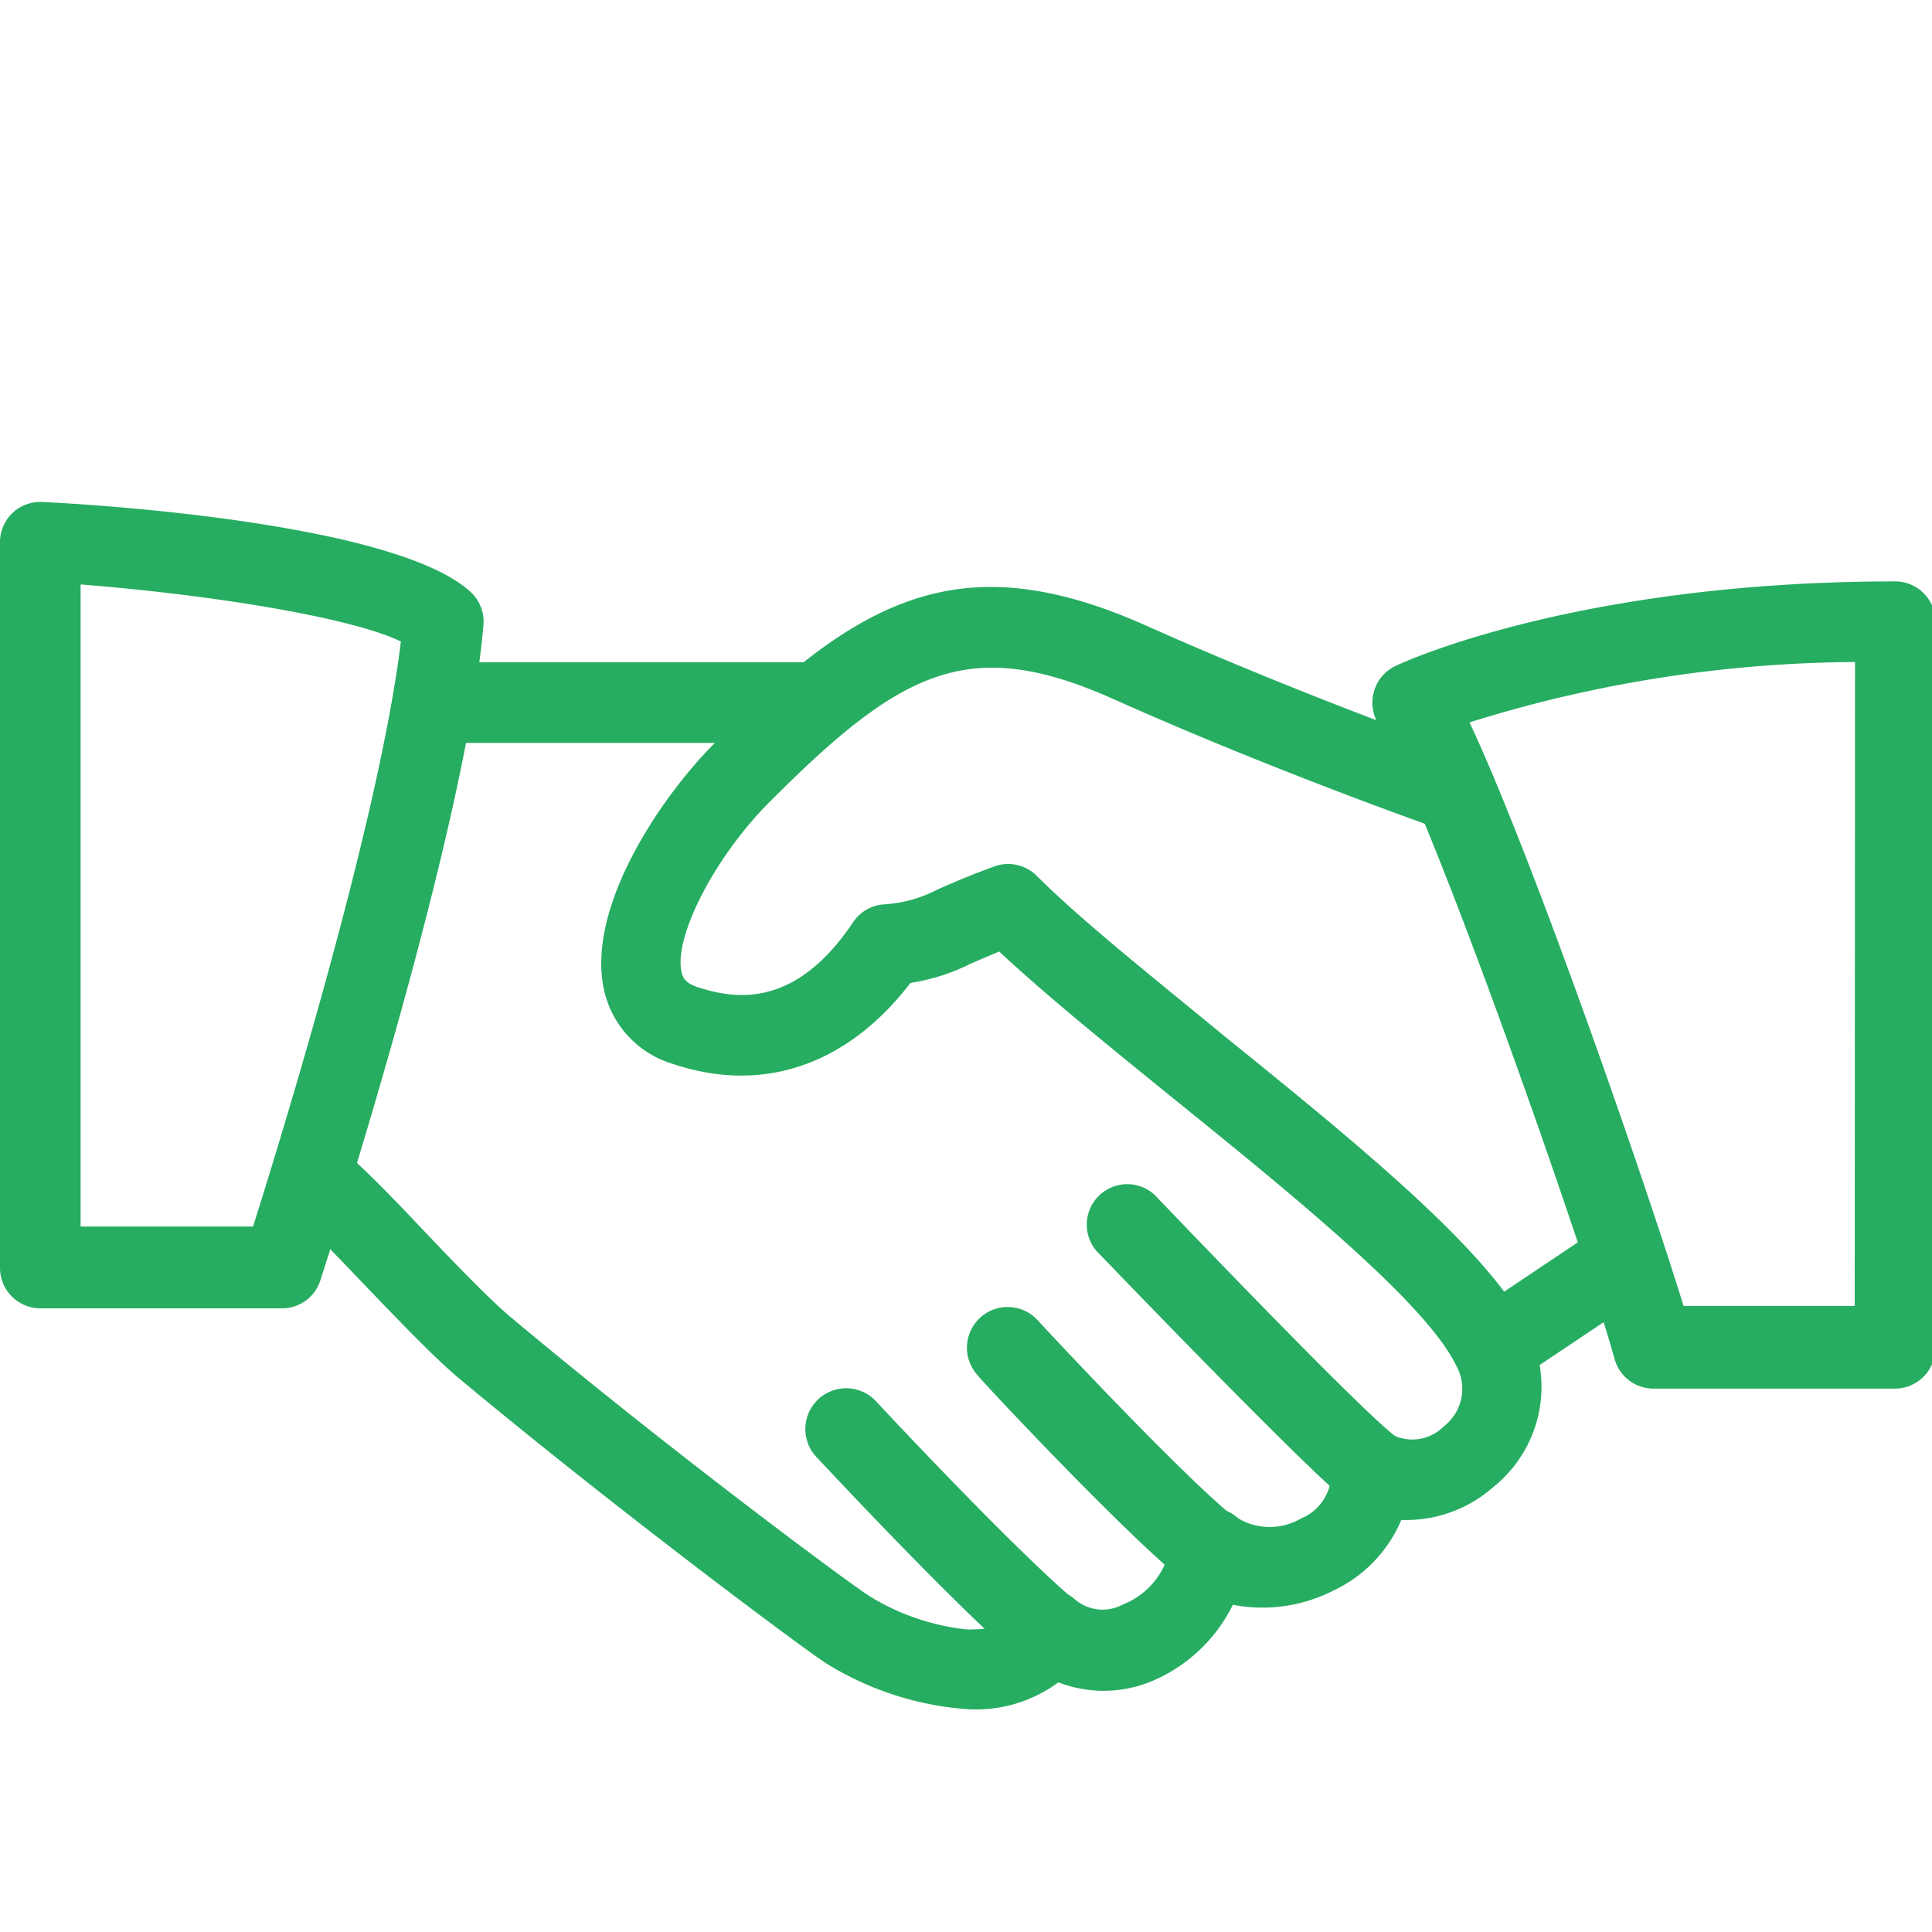
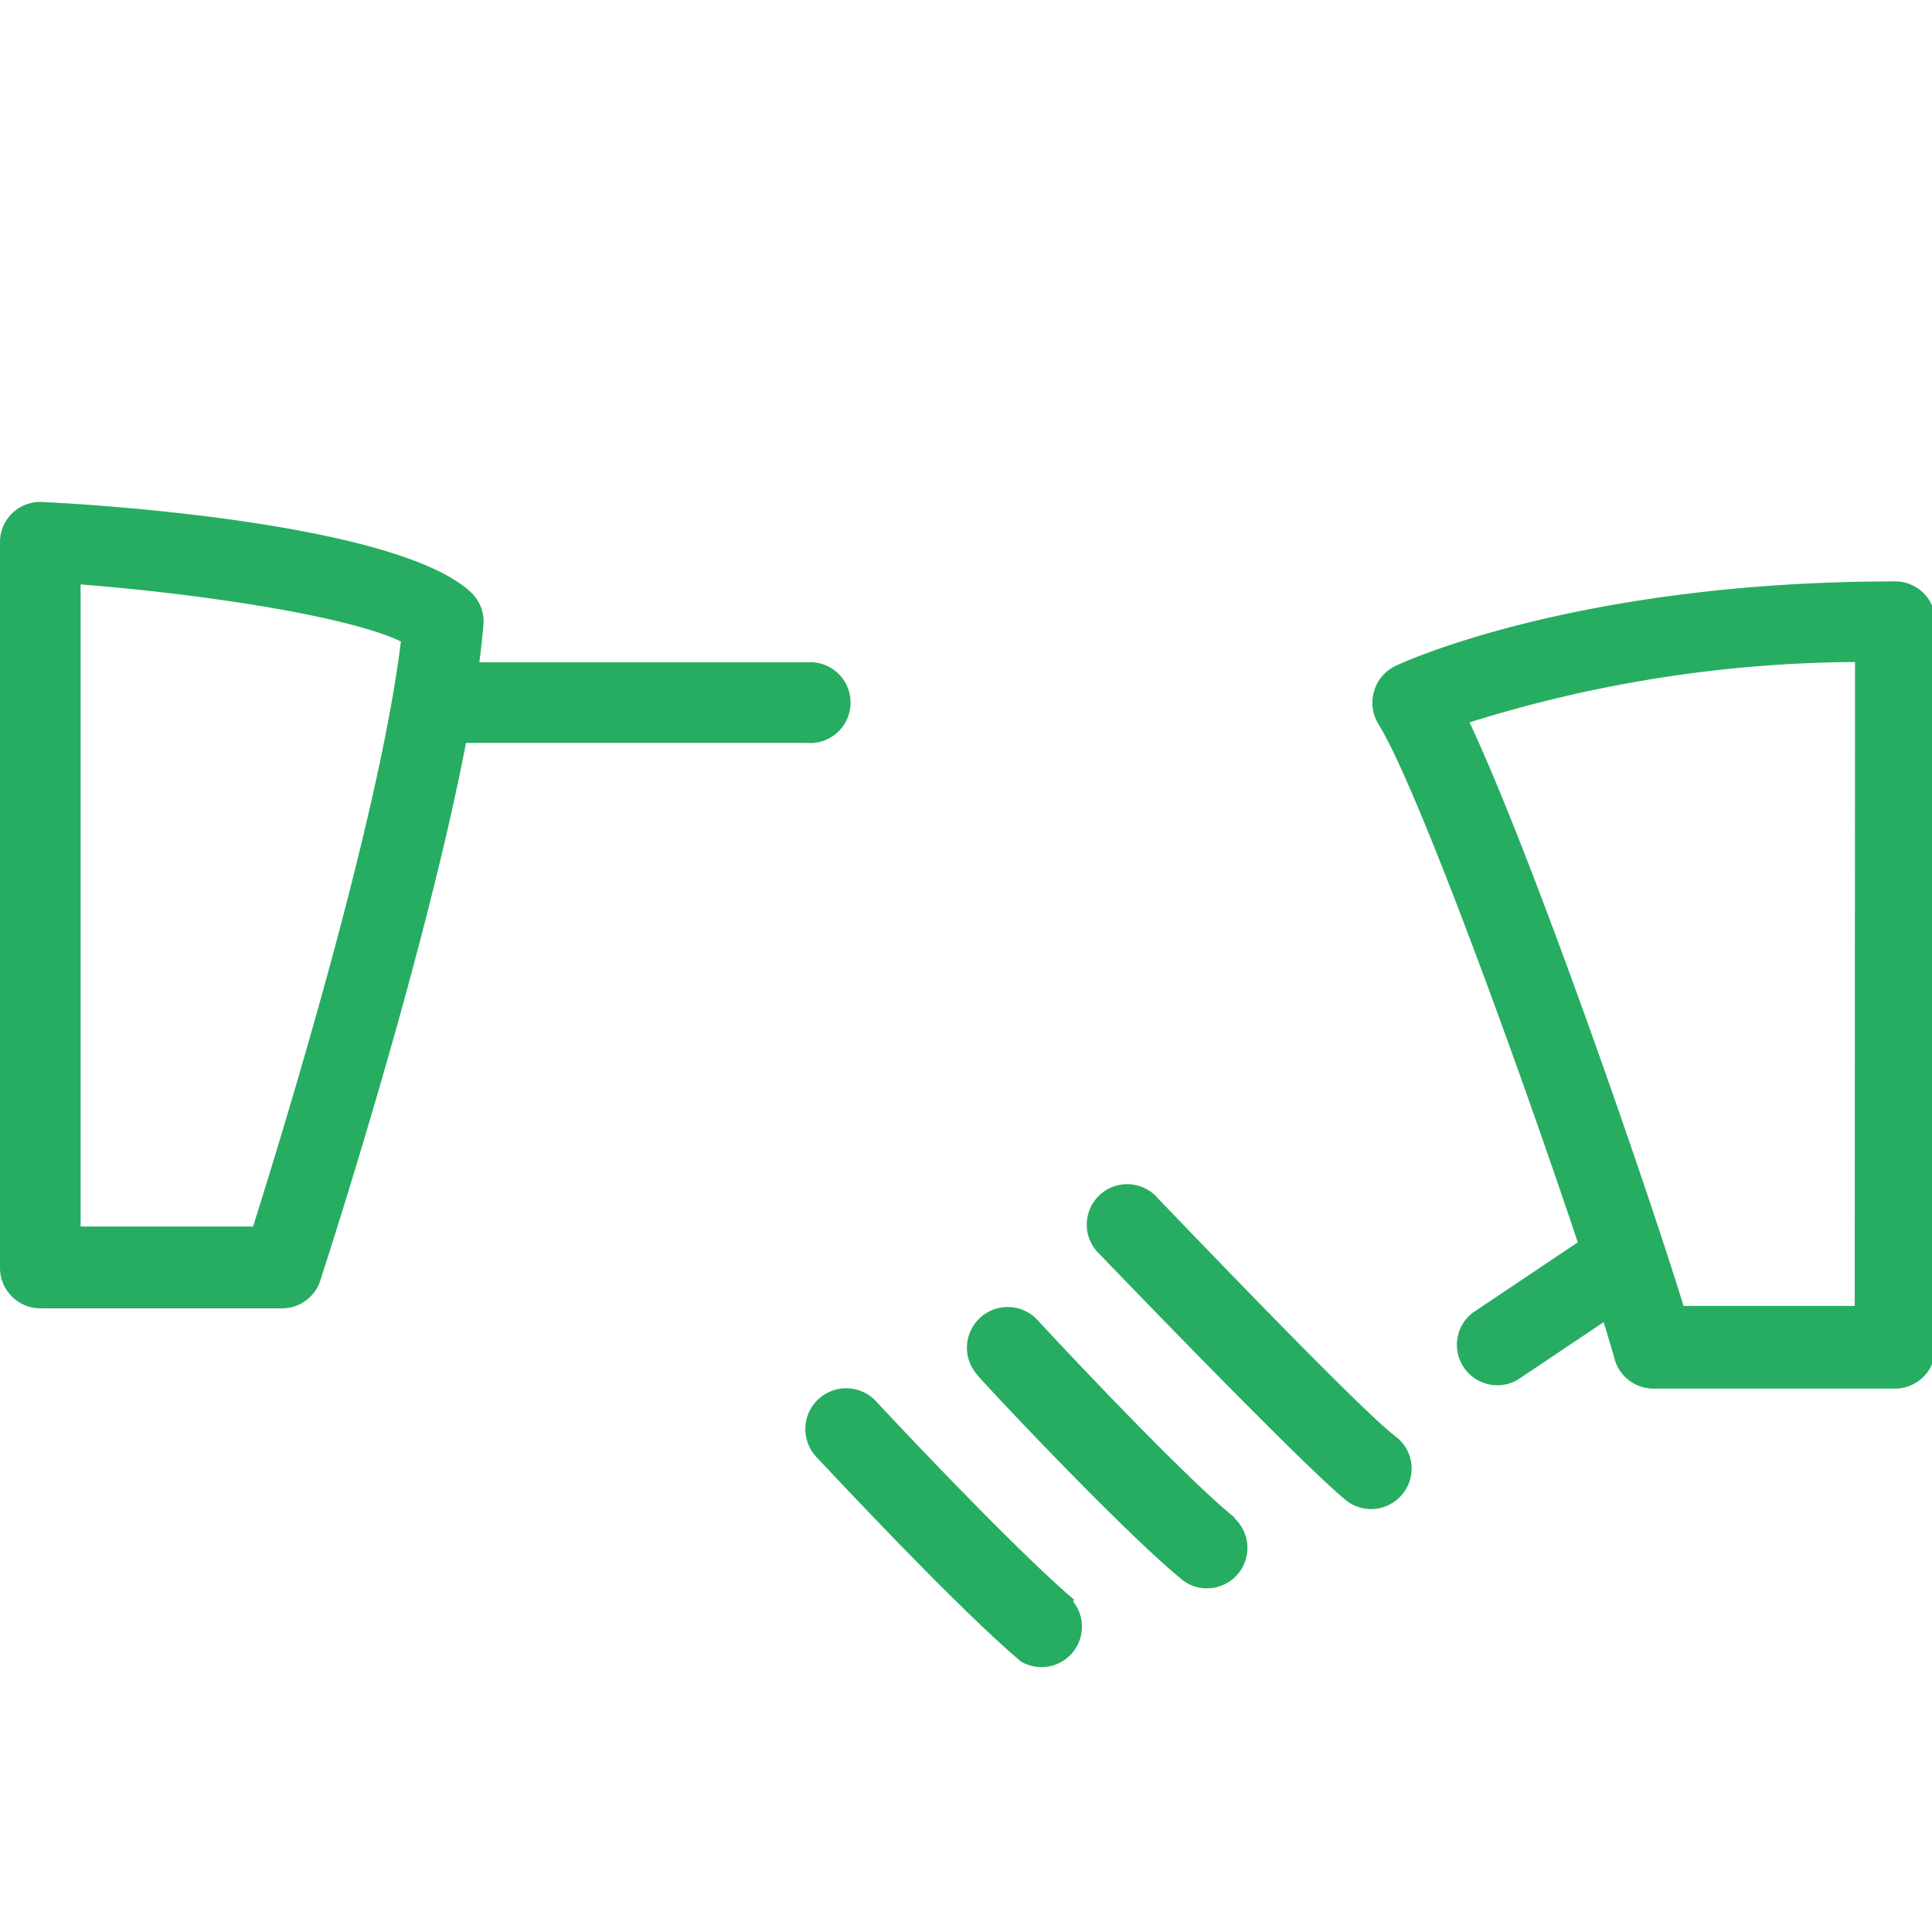
<svg xmlns="http://www.w3.org/2000/svg" id="Слой_1" data-name="Слой 1" viewBox="0 0 64 64">
  <defs>
    <style>.cls-1{fill:#26ad61}</style>
  </defs>
-   <path class="cls-1" d="M50.63 44.07c-1.26-2.62-5.76-6.26-10.11-9.78-2.43-2-4.72-3.82-6.18-5.28a1.34 1.34 0 0 0-1.4-.31c-.9.33-1.46.58-1.89.77a4.4 4.4 0 0 1-1.79.49 1.34 1.34 0 0 0-1 .59c-1.89 2.82-3.84 2.58-5.15 2.15-.42-.14-.49-.32-.53-.49-.28-1.17 1.13-3.9 3-5.73 4.34-4.34 6.58-5.43 11.31-3.32 5.36 2.4 10.74 4.28 10.79 4.3a1.34 1.34 0 1 0 .88-2.52c-.05 0-5.32-1.86-10.58-4.21-6.13-2.74-9.49-.94-14.29 3.87-1.83 1.83-4.31 5.52-3.67 8.24a3.3 3.3 0 0 0 2.29 2.41c3 1 5.79 0 7.85-2.69a6.7 6.7 0 0 0 2-.64l.94-.4c1.53 1.43 3.59 3.1 5.76 4.86 3.93 3.18 8.38 6.78 9.38 8.86a1.57 1.57 0 0 1-.4 2 1.47 1.47 0 0 1-1.65.32 1.34 1.34 0 0 0-2.09 1.24 1.61 1.61 0 0 1-1 1.5 2.05 2.05 0 0 1-2.08 0 1.34 1.34 0 0 0-2.24.85 2.54 2.54 0 0 1-1.58 2 1.41 1.41 0 0 1-1.57-.15 1.35 1.35 0 0 0-1.22-.31 1.33 1.33 0 0 0-.94.84c-.05.13-.17.45-1.42.45a7.7 7.7 0 0 1-3.27-1.12c-.94-.62-6.82-5-11.9-9.26-.71-.6-1.95-1.89-3-3s-1.88-1.94-2.33-2.32a1.34 1.34 0 0 0-1.73 2c.41.35 1.22 1.2 2.1 2.12 1.19 1.24 2.42 2.53 3.25 3.23 5 4.17 11 8.66 12.15 9.44a10.25 10.25 0 0 0 4.74 1.55 4.6 4.6 0 0 0 3-.89 4.16 4.16 0 0 0 3 0 5.26 5.26 0 0 0 2.78-2.57 5.17 5.17 0 0 0 3.35-.48 4.53 4.53 0 0 0 2.23-2.33 4.37 4.37 0 0 0 3.06-1.1 4.25 4.25 0 0 0 1.15-5.18" />
  <path class="cls-1" d="M26.72 21.94h-12a1.34 1.34 0 1 0 0 2.67h12a1.34 1.34 0 1 0 0-2.67m27.82 19.29a1.33 1.33 0 0 0-1.85-.36l-3.91 2.62a1.34 1.34 0 0 0 1.49 2.22l3.91-2.62a1.34 1.34 0 0 0 .36-1.86m-8.29 6.37c-1-.75-5.23-5.13-7.88-7.89a1.34 1.34 0 1 0-1.93 1.85c.69.72 6.74 7 8.15 8.14a1.33 1.33 0 0 0 .83.29 1.35 1.35 0 0 0 1.05-.51 1.33 1.33 0 0 0-.22-1.88m-5.34 2.68c-1.6-1.28-5.62-5.55-6.53-6.54a1.34 1.34 0 0 0-2 1.81c0 .05 4.85 5.23 6.83 6.82a1.34 1.34 0 0 0 1.67-2.09ZM35.59 53c-1.9-1.61-5.8-5.75-6.56-6.57a1.34 1.34 0 1 0-2 1.82c1.1 1.17 4.82 5.13 6.79 6.79a1.34 1.34 0 0 0 1.72-2Z" />
  <path class="cls-1" d="M15.61 19.63c-2.29-2.17-11.45-2.87-14.2-3A1.33 1.33 0 0 0 0 17.93V42a1.34 1.34 0 0 0 1.34 1.34h8a1.33 1.33 0 0 0 1.27-.92c.19-.6 4.8-14.73 5.4-21.67a1.33 1.33 0 0 0-.4-1.12m-7.24 21h-5.7V19.36c4.29.34 8.93 1.08 10.61 1.89-.71 5.85-3.91 16.25-4.9 19.39Zm54.41-21.37c-10.49 0-16.31 2.68-16.55 2.8a1.33 1.33 0 0 0-.71.83 1.35 1.35 0 0 0 .15 1.11c1.65 2.66 6.82 17.42 7.81 21a1.34 1.34 0 0 0 1.29 1h8a1.34 1.34 0 0 0 1.34-1.34v-24a1.33 1.33 0 0 0-1.33-1.4m-1.34 24h-5.67c-1.27-4.12-5-14.88-7.09-19.33a43.5 43.5 0 0 1 12.77-2Z" />
</svg>